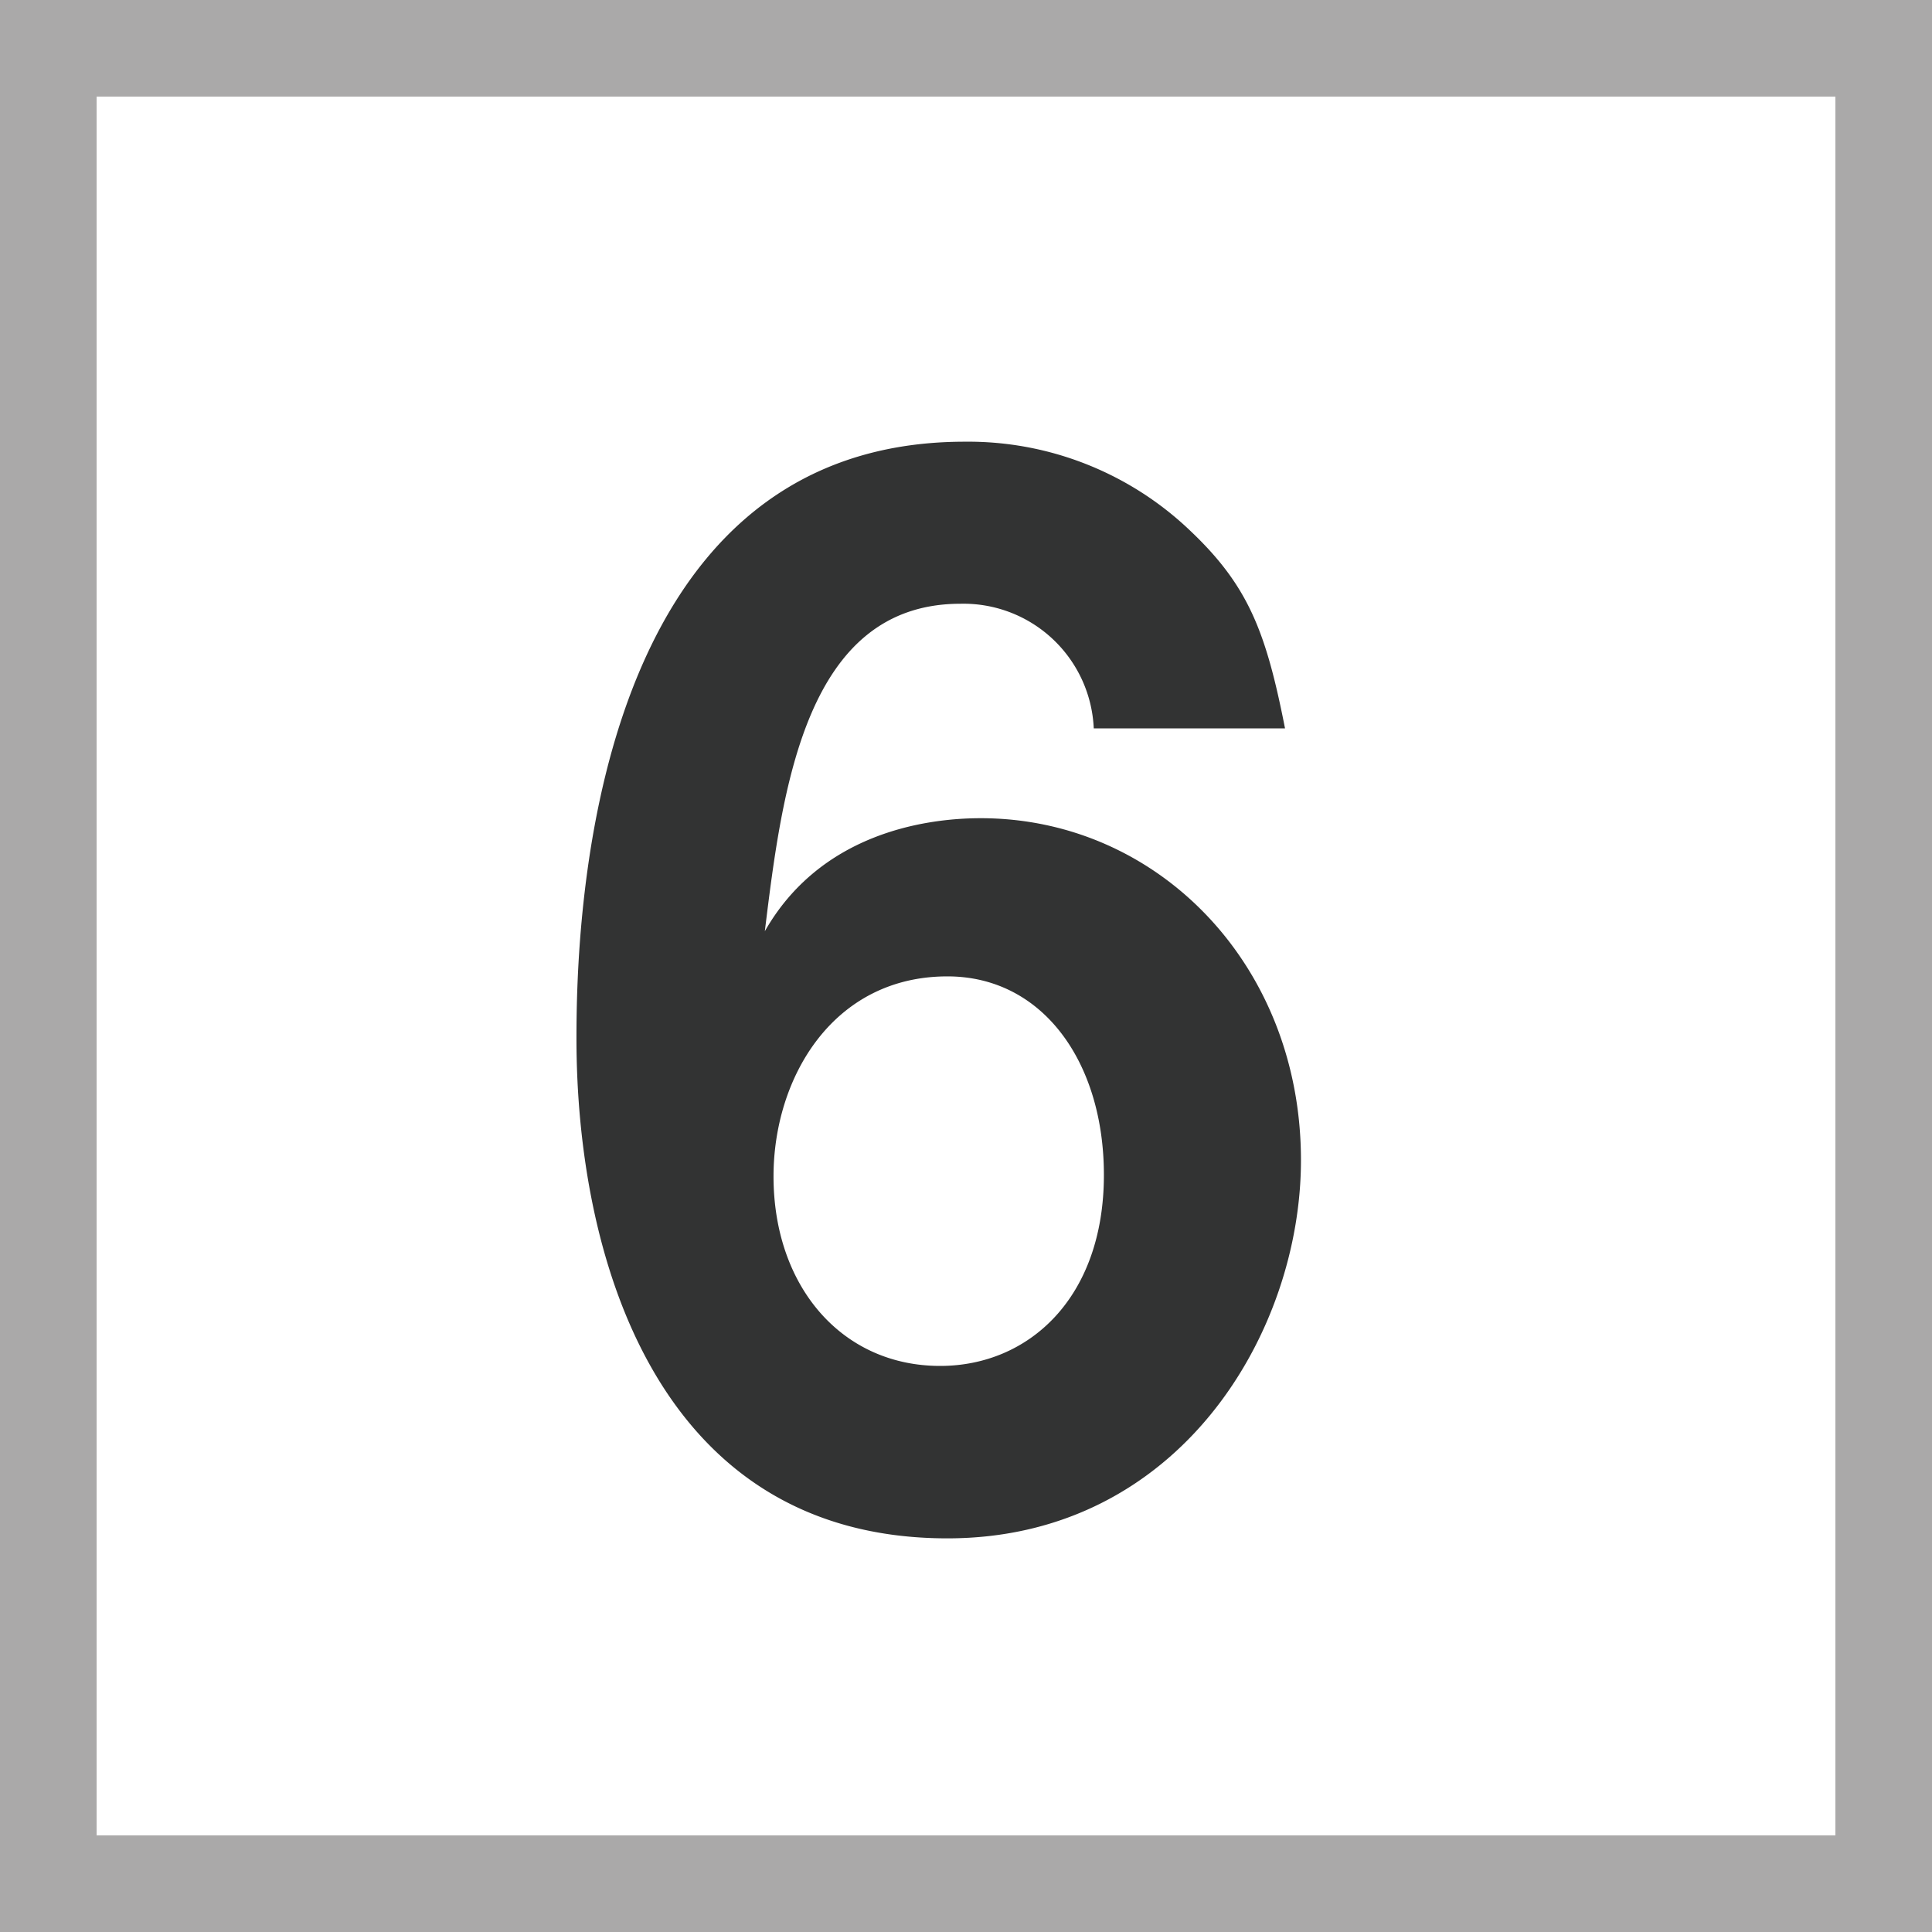
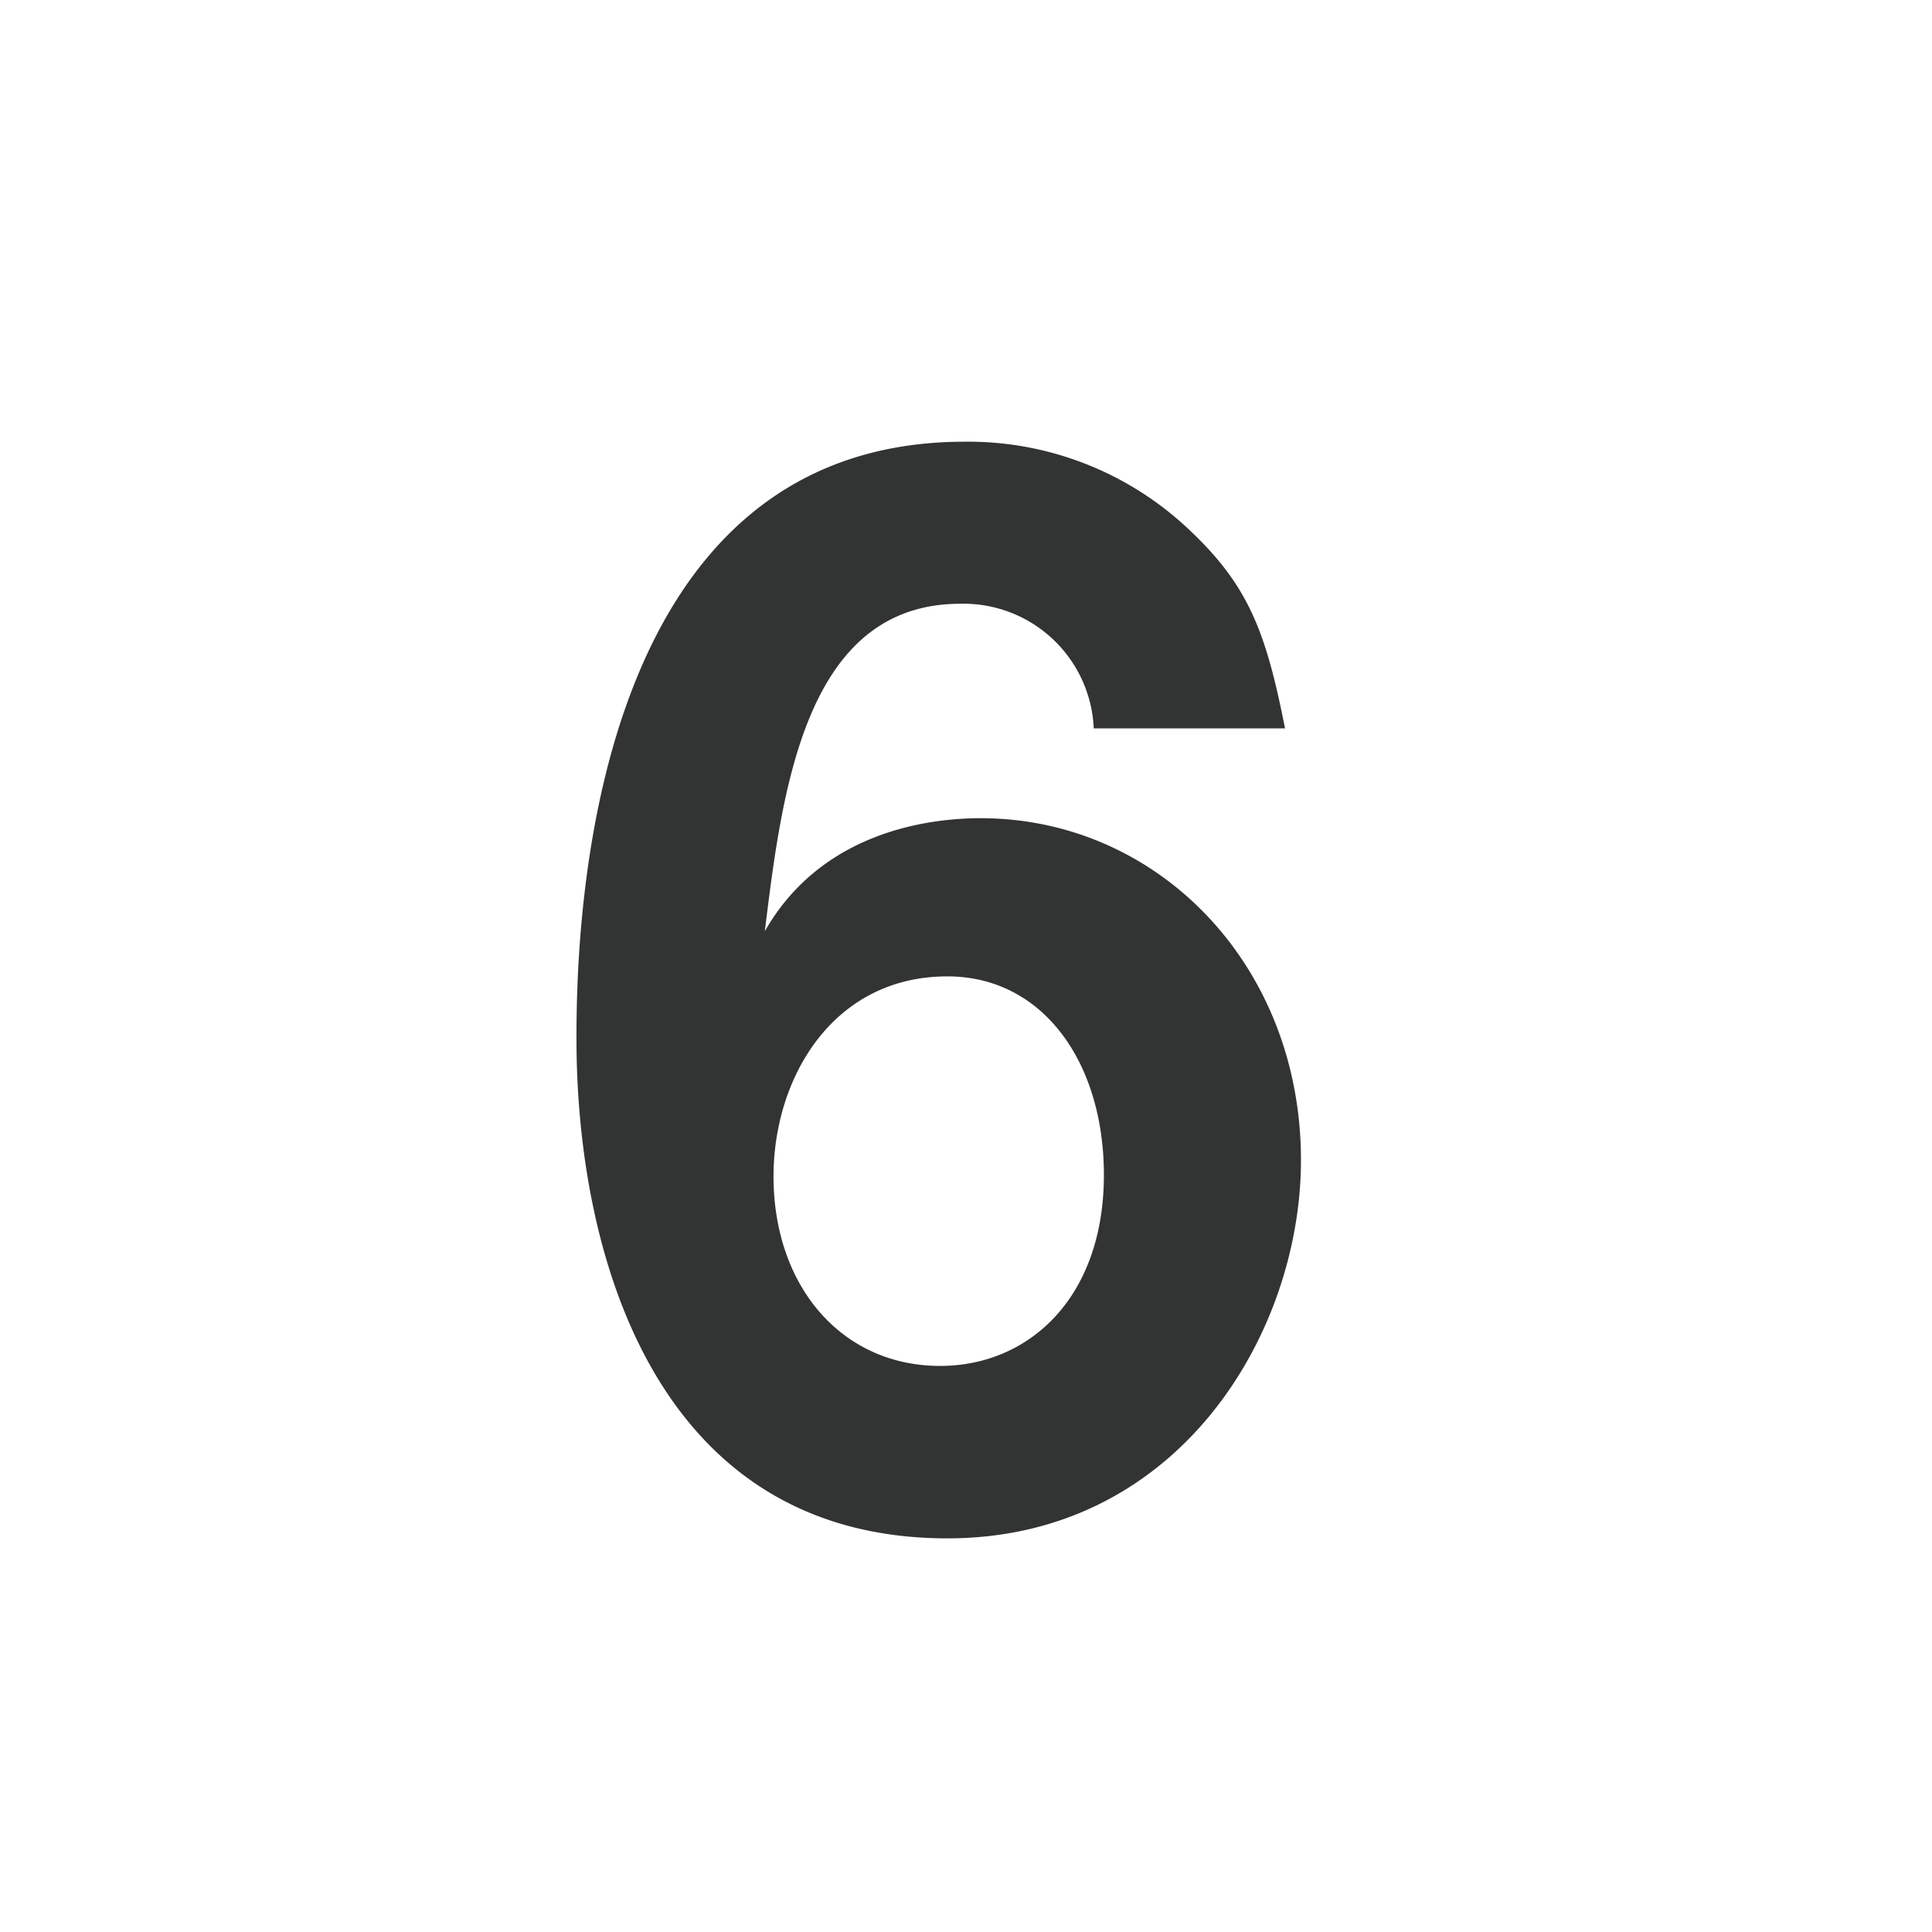
<svg xmlns="http://www.w3.org/2000/svg" id="レイヤー_1" data-name="レイヤー 1" viewBox="0 0 80 80">
  <defs>
    <style>.cls-1{fill:none;stroke:#aaa9a9;stroke-miterlimit:10;stroke-width:8px;}.cls-2{fill:#323333;}</style>
  </defs>
  <title>num6</title>
-   <rect class="cls-1" width="80" height="80" />
  <path class="cls-2" d="M39.23,63.7C27.17,63.7,23.87,52,23.87,43c0-4.61.42-24.71,16.08-24.71A13.3,13.3,0,0,1,49.31,22c2.4,2.28,3.12,4.2,3.9,8.16H45.29A5.4,5.4,0,0,0,39.77,25c-6.42,0-7.38,7.68-8.1,13.56,2.28-4,6.54-4.68,8.94-4.68,7.32,0,13.26,6.06,13.26,14.16C53.87,55.18,48.83,63.7,39.23,63.7Zm0-23.27c-4.74,0-7.2,4.2-7.2,8.28,0,4.55,2.82,7.85,6.9,7.85,3.66,0,6.78-2.81,6.78-7.91C45.71,44,43.19,40.43,39.23,40.43Z" />
</svg>